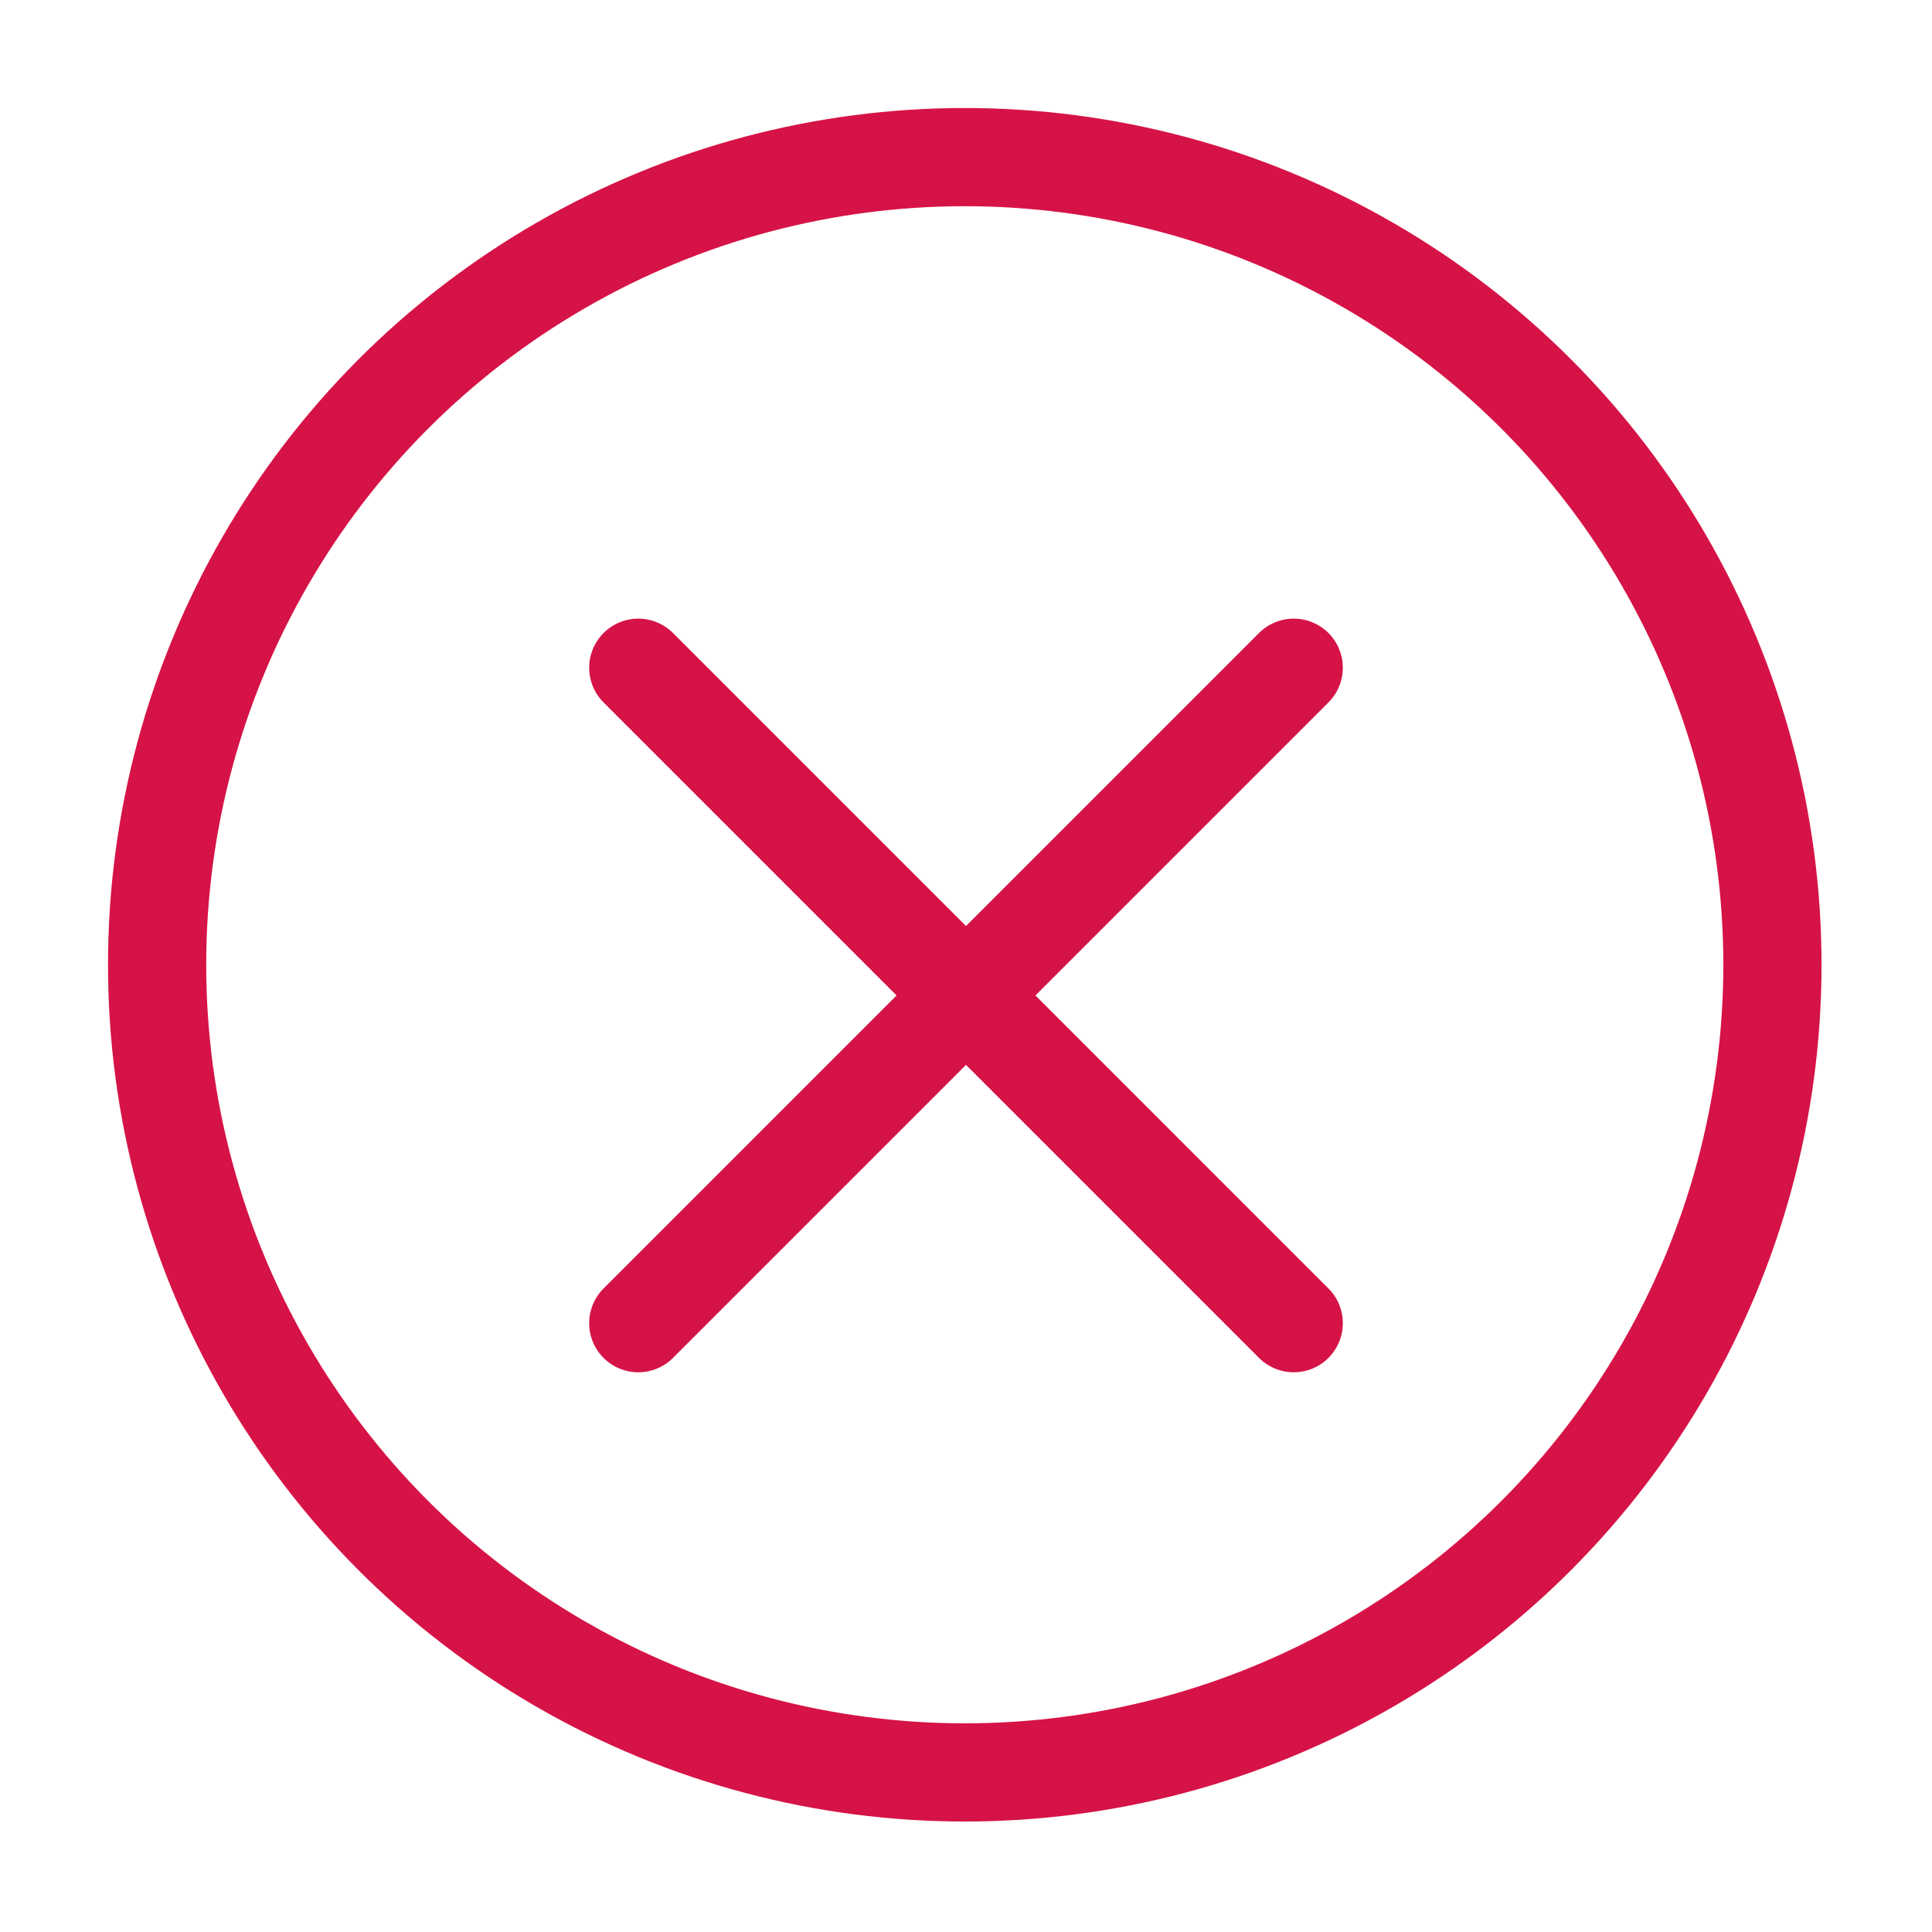
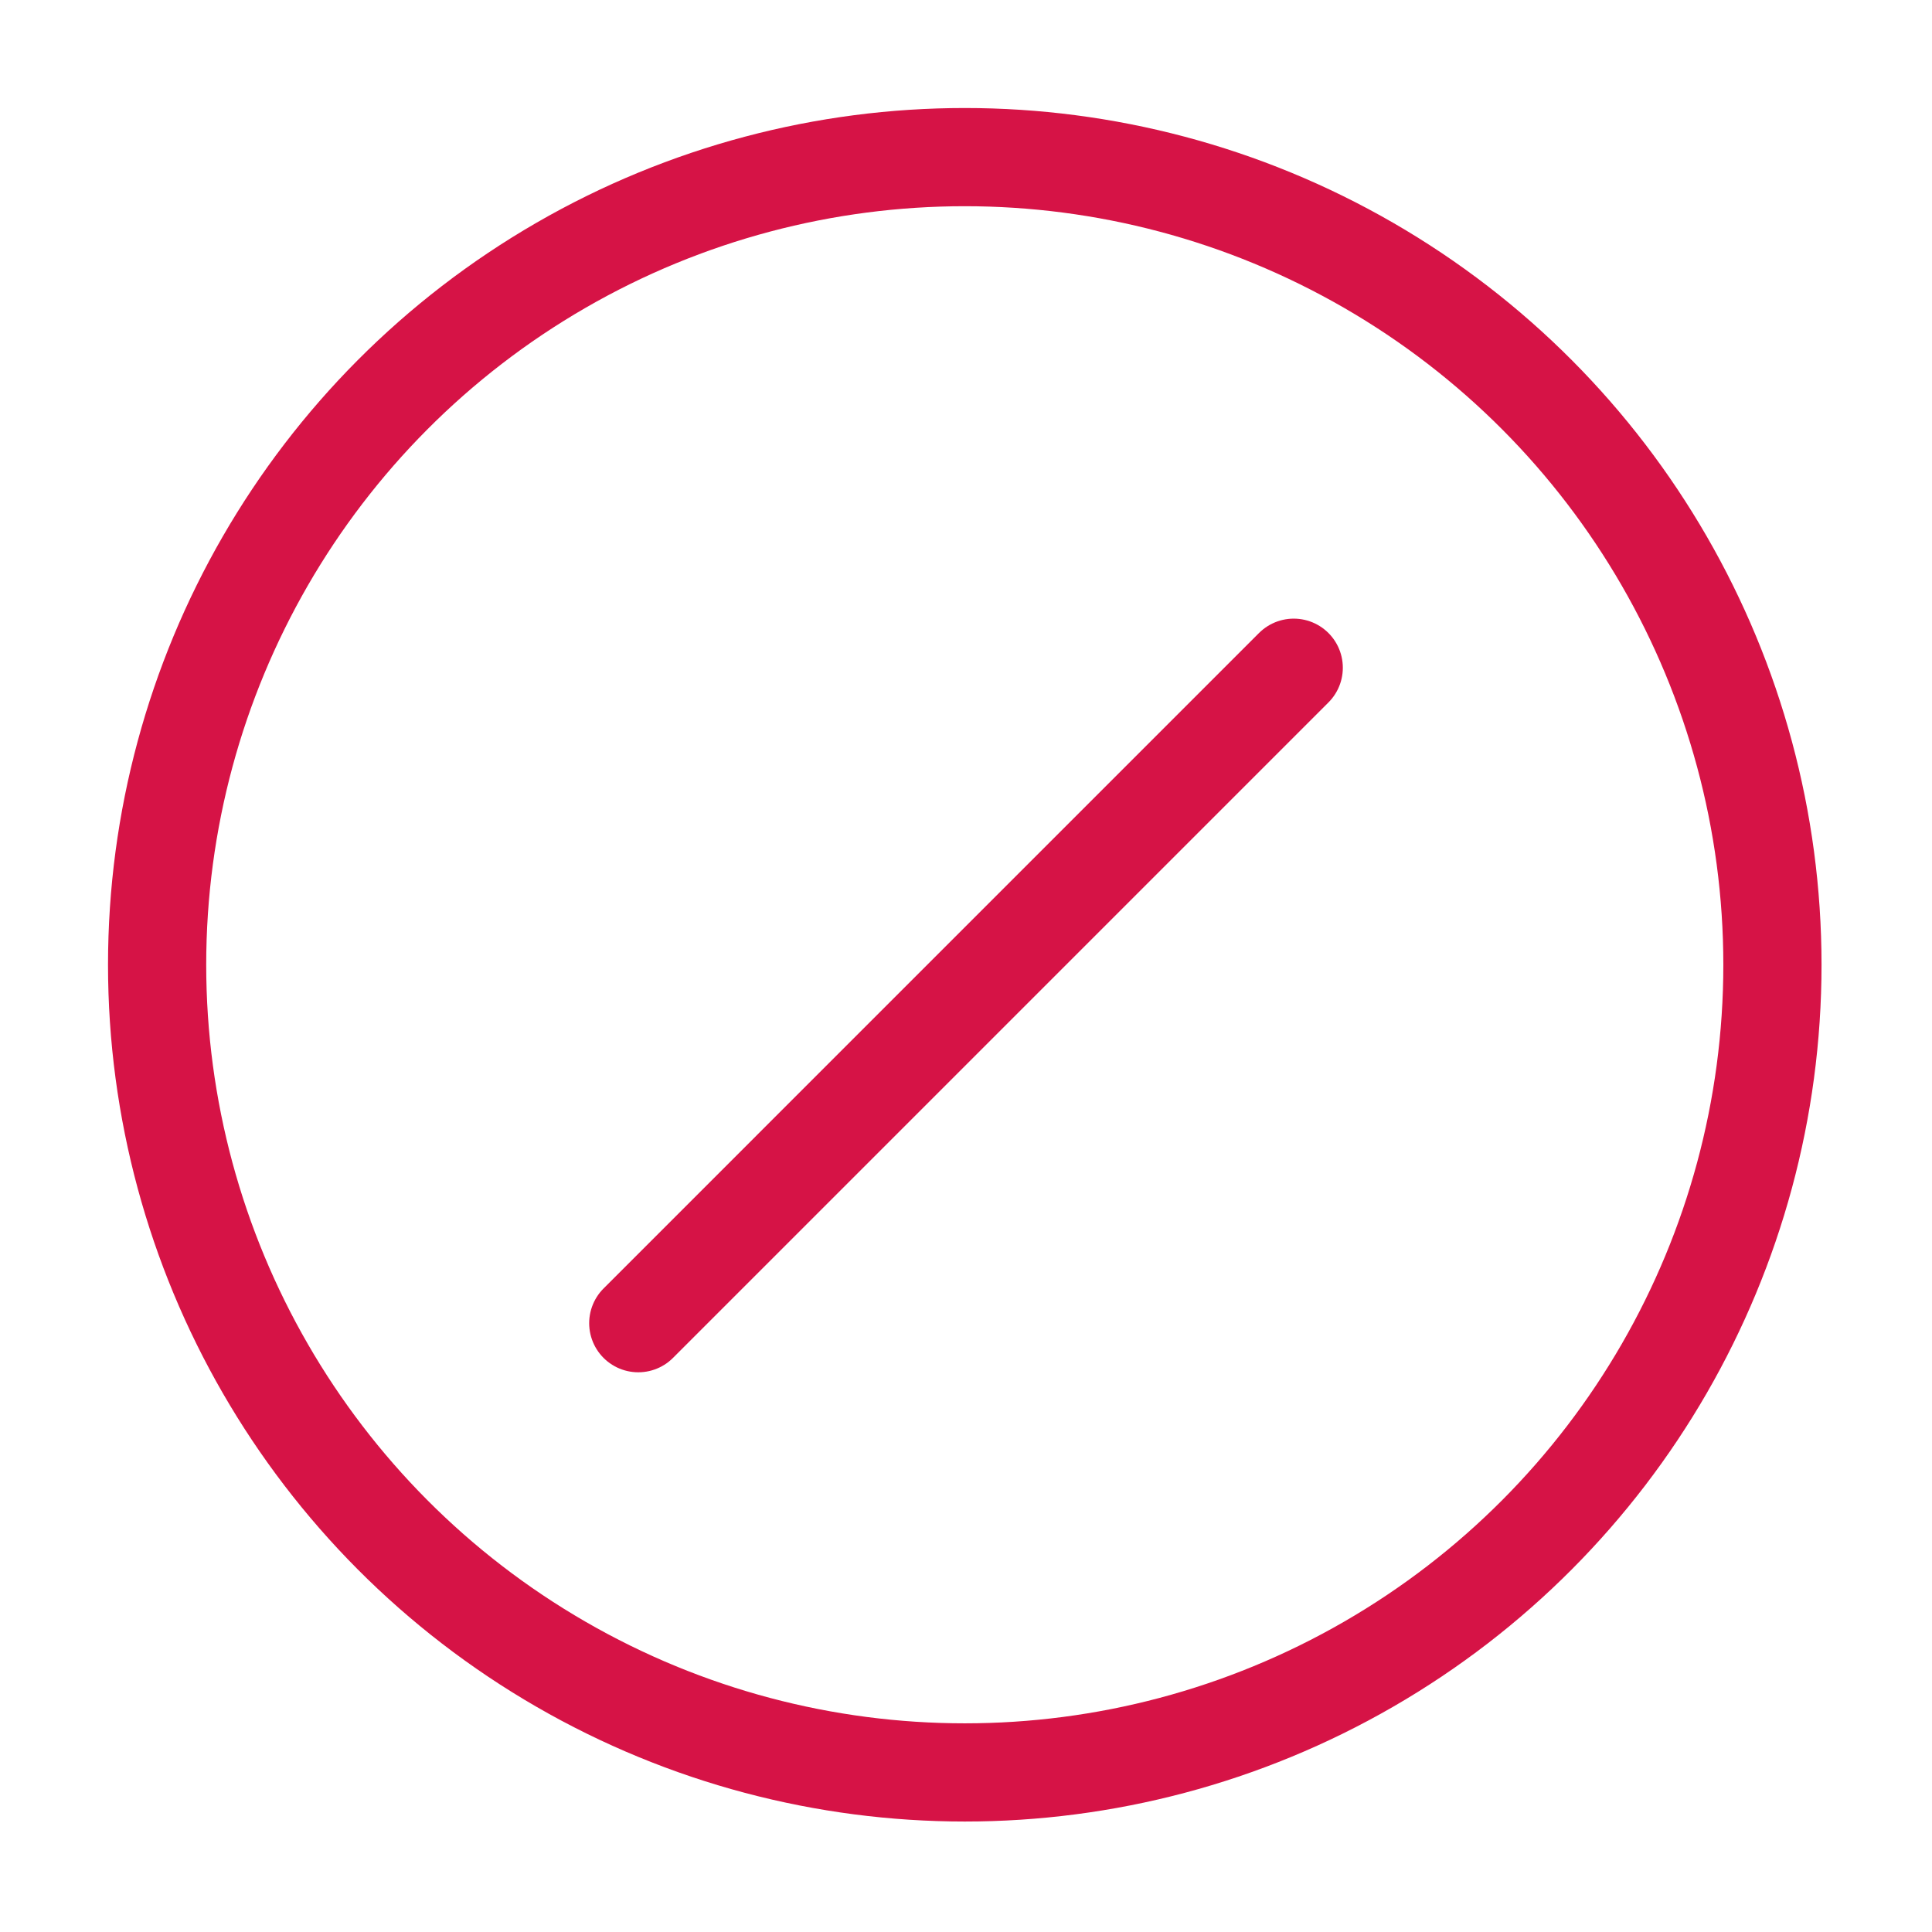
<svg xmlns="http://www.w3.org/2000/svg" id="Layer_1" x="0px" y="0px" viewBox="0 0 78.7 78.7" style="enable-background:new 0 0 78.7 78.7;" xml:space="preserve">
  <style type="text/css"> .st0{fill:none;stroke:#D61346;stroke-width:4;stroke-linecap:round;stroke-linejoin:round;} </style>
  <title>17bu_26_-01</title>
  <circle class="st0" cx="39.3" cy="39.3" r="32.9" />
-   <line class="st0" x1="26" y1="27.2" x2="52.7" y2="53.9" />
  <line class="st0" x1="26" y1="53.9" x2="52.7" y2="27.2" />
</svg>